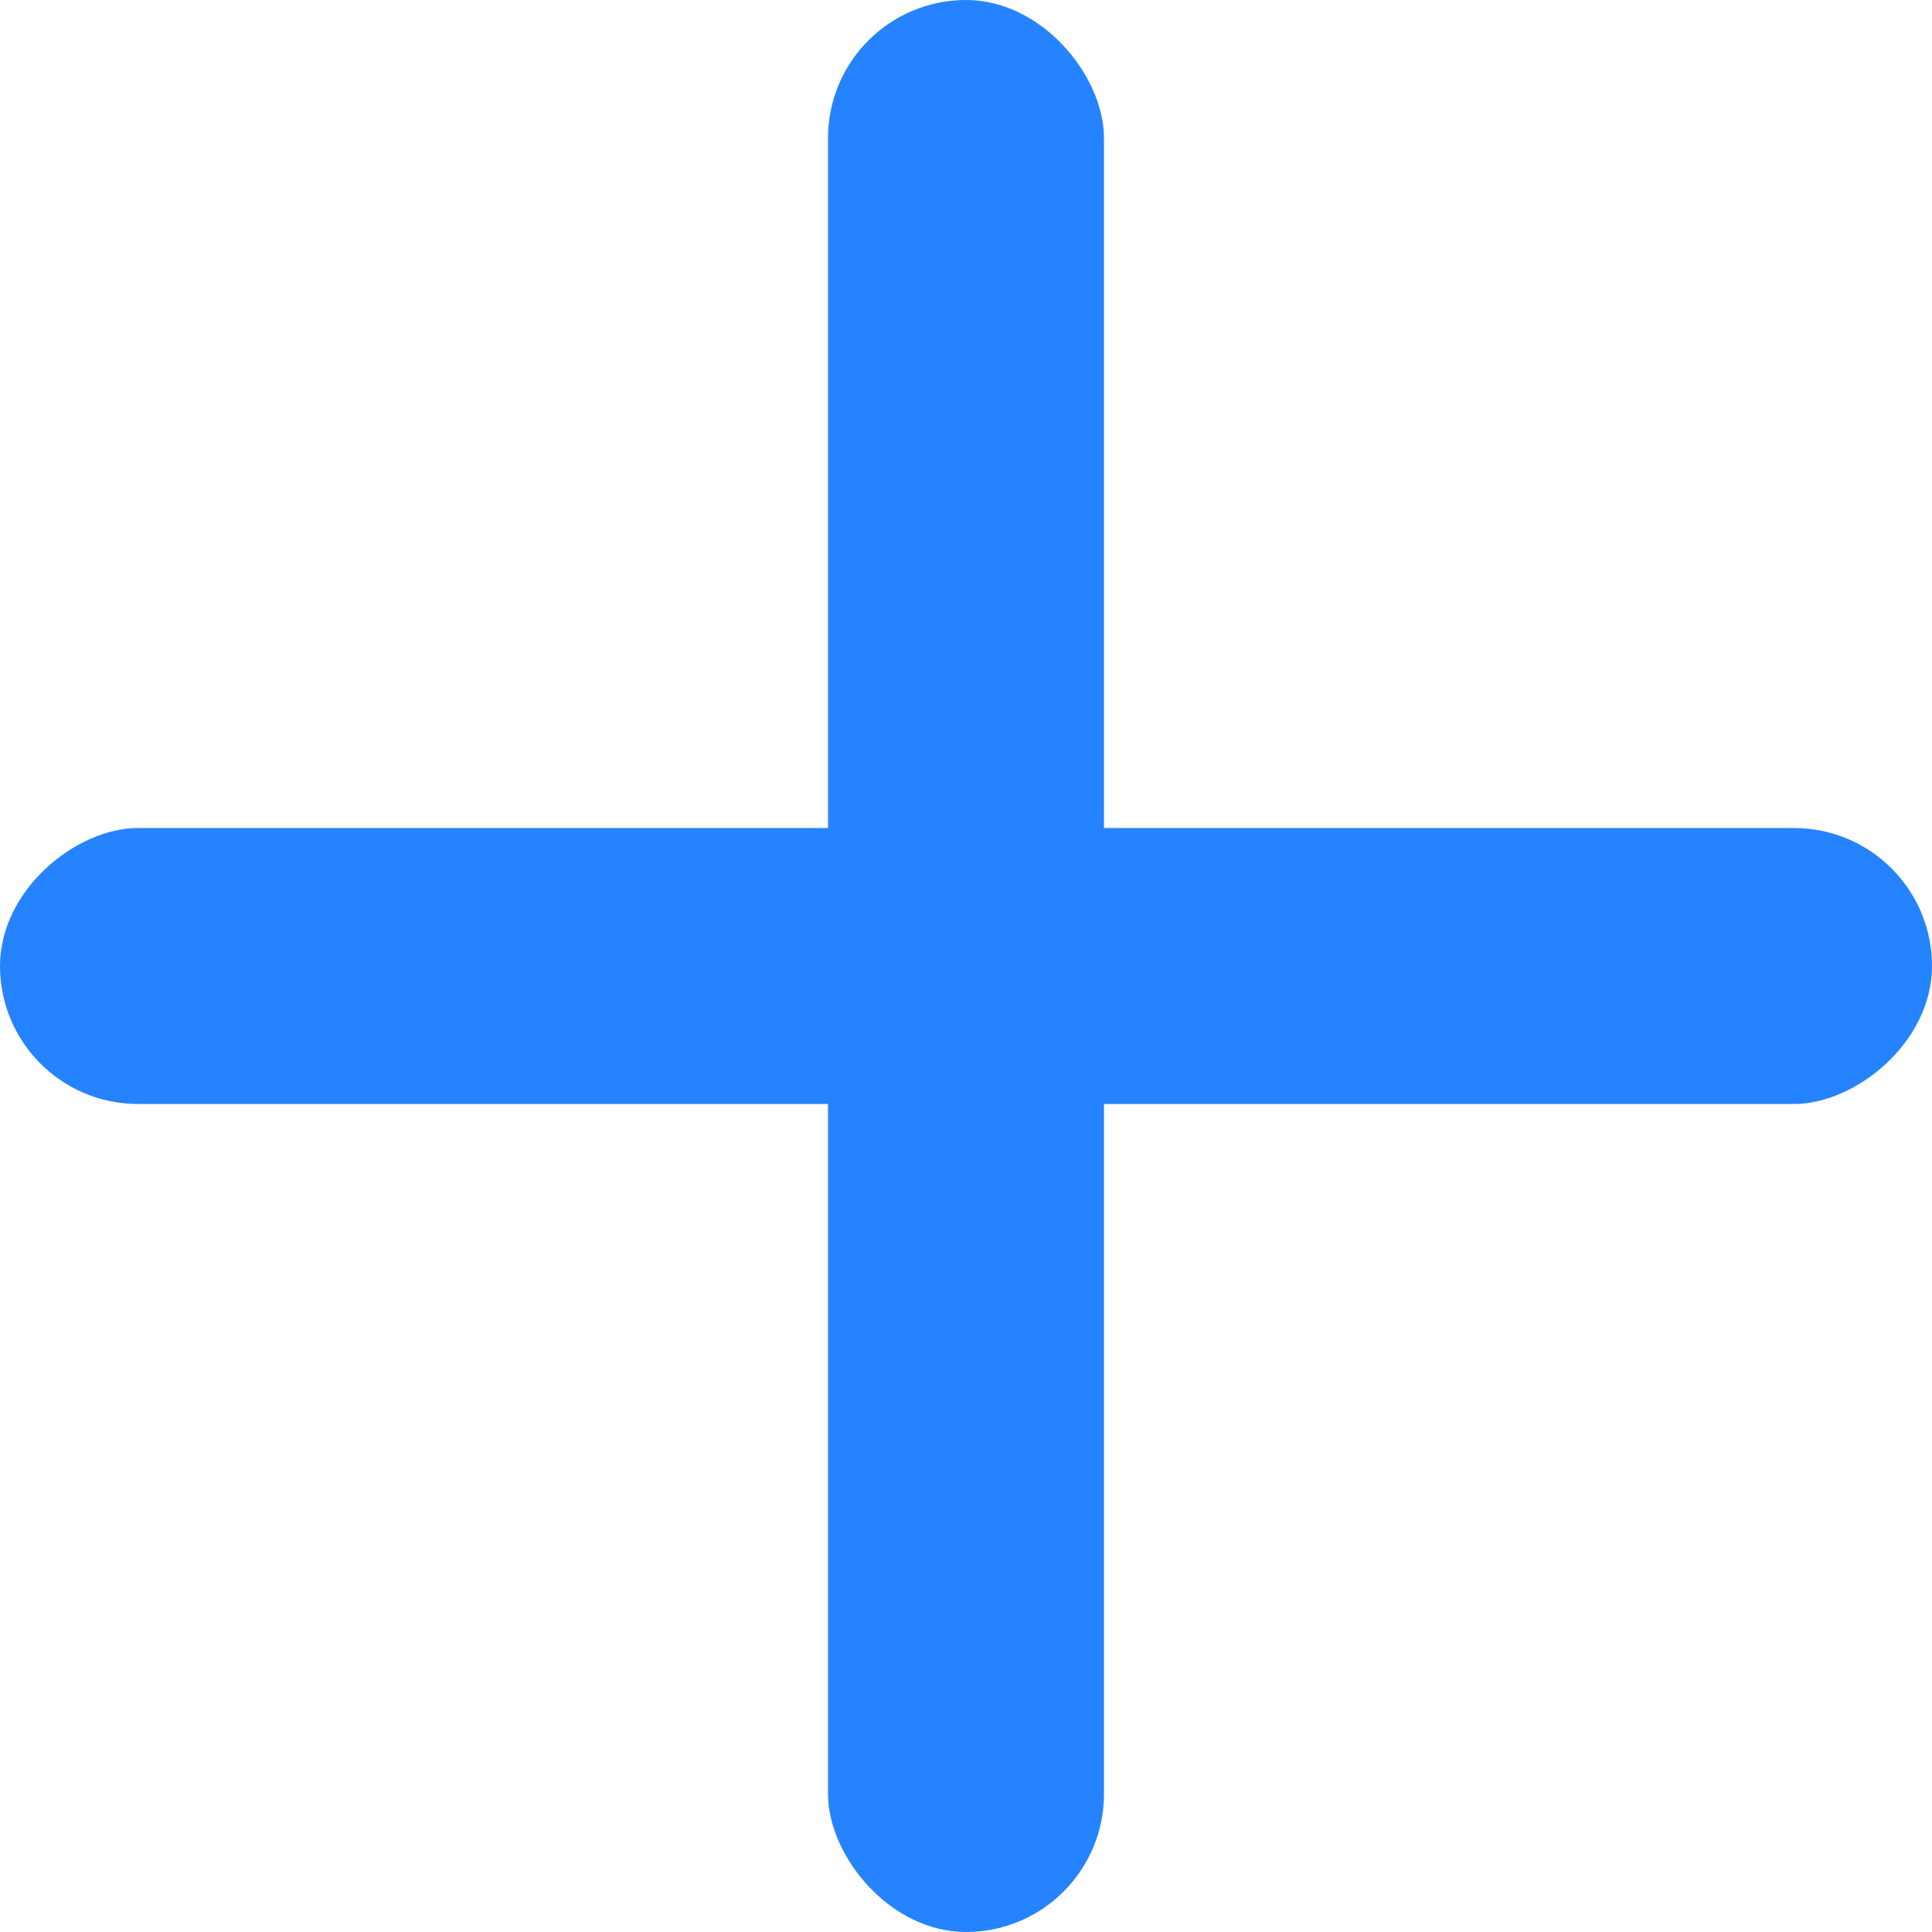
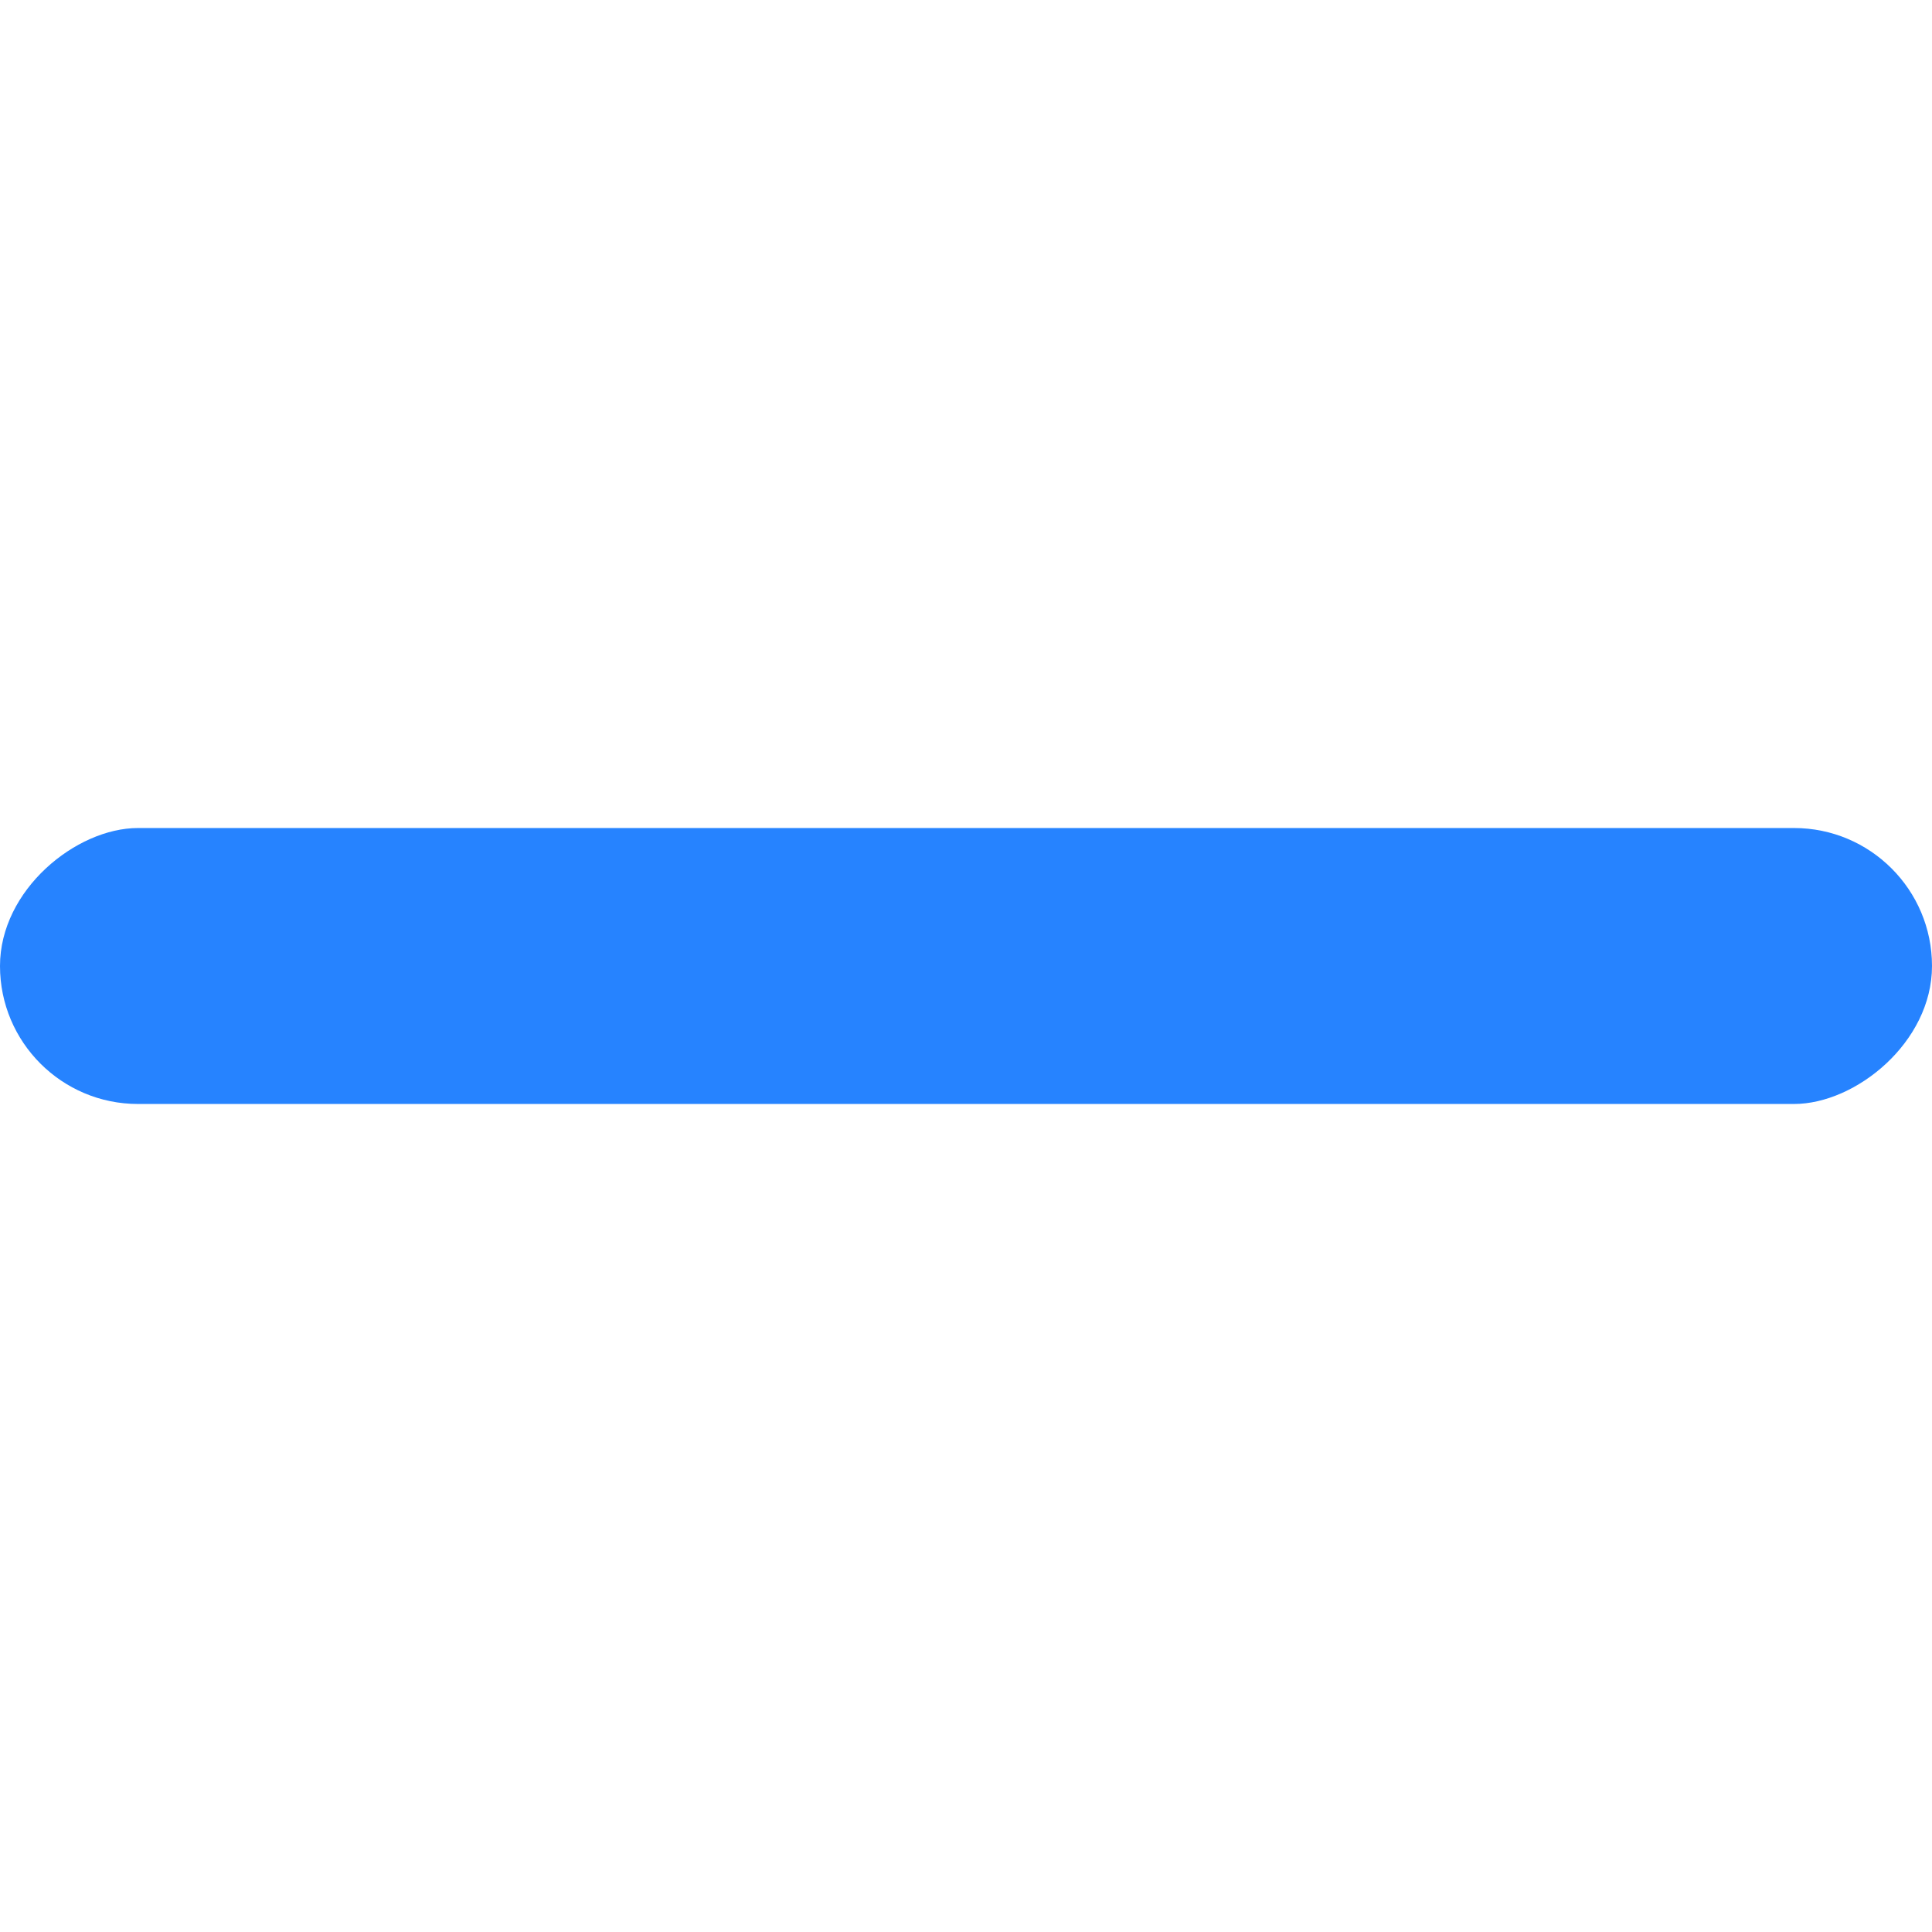
<svg xmlns="http://www.w3.org/2000/svg" width="12" height="12" viewBox="0 0 12 12" fill="none">
-   <rect x="5.143" width="1.714" height="12" rx="0.857" fill="#2683FF" />
  <rect x="12" y="5.143" width="1.714" height="12" rx="0.857" transform="rotate(90 12 5.143)" fill="#2683FF" />
</svg>